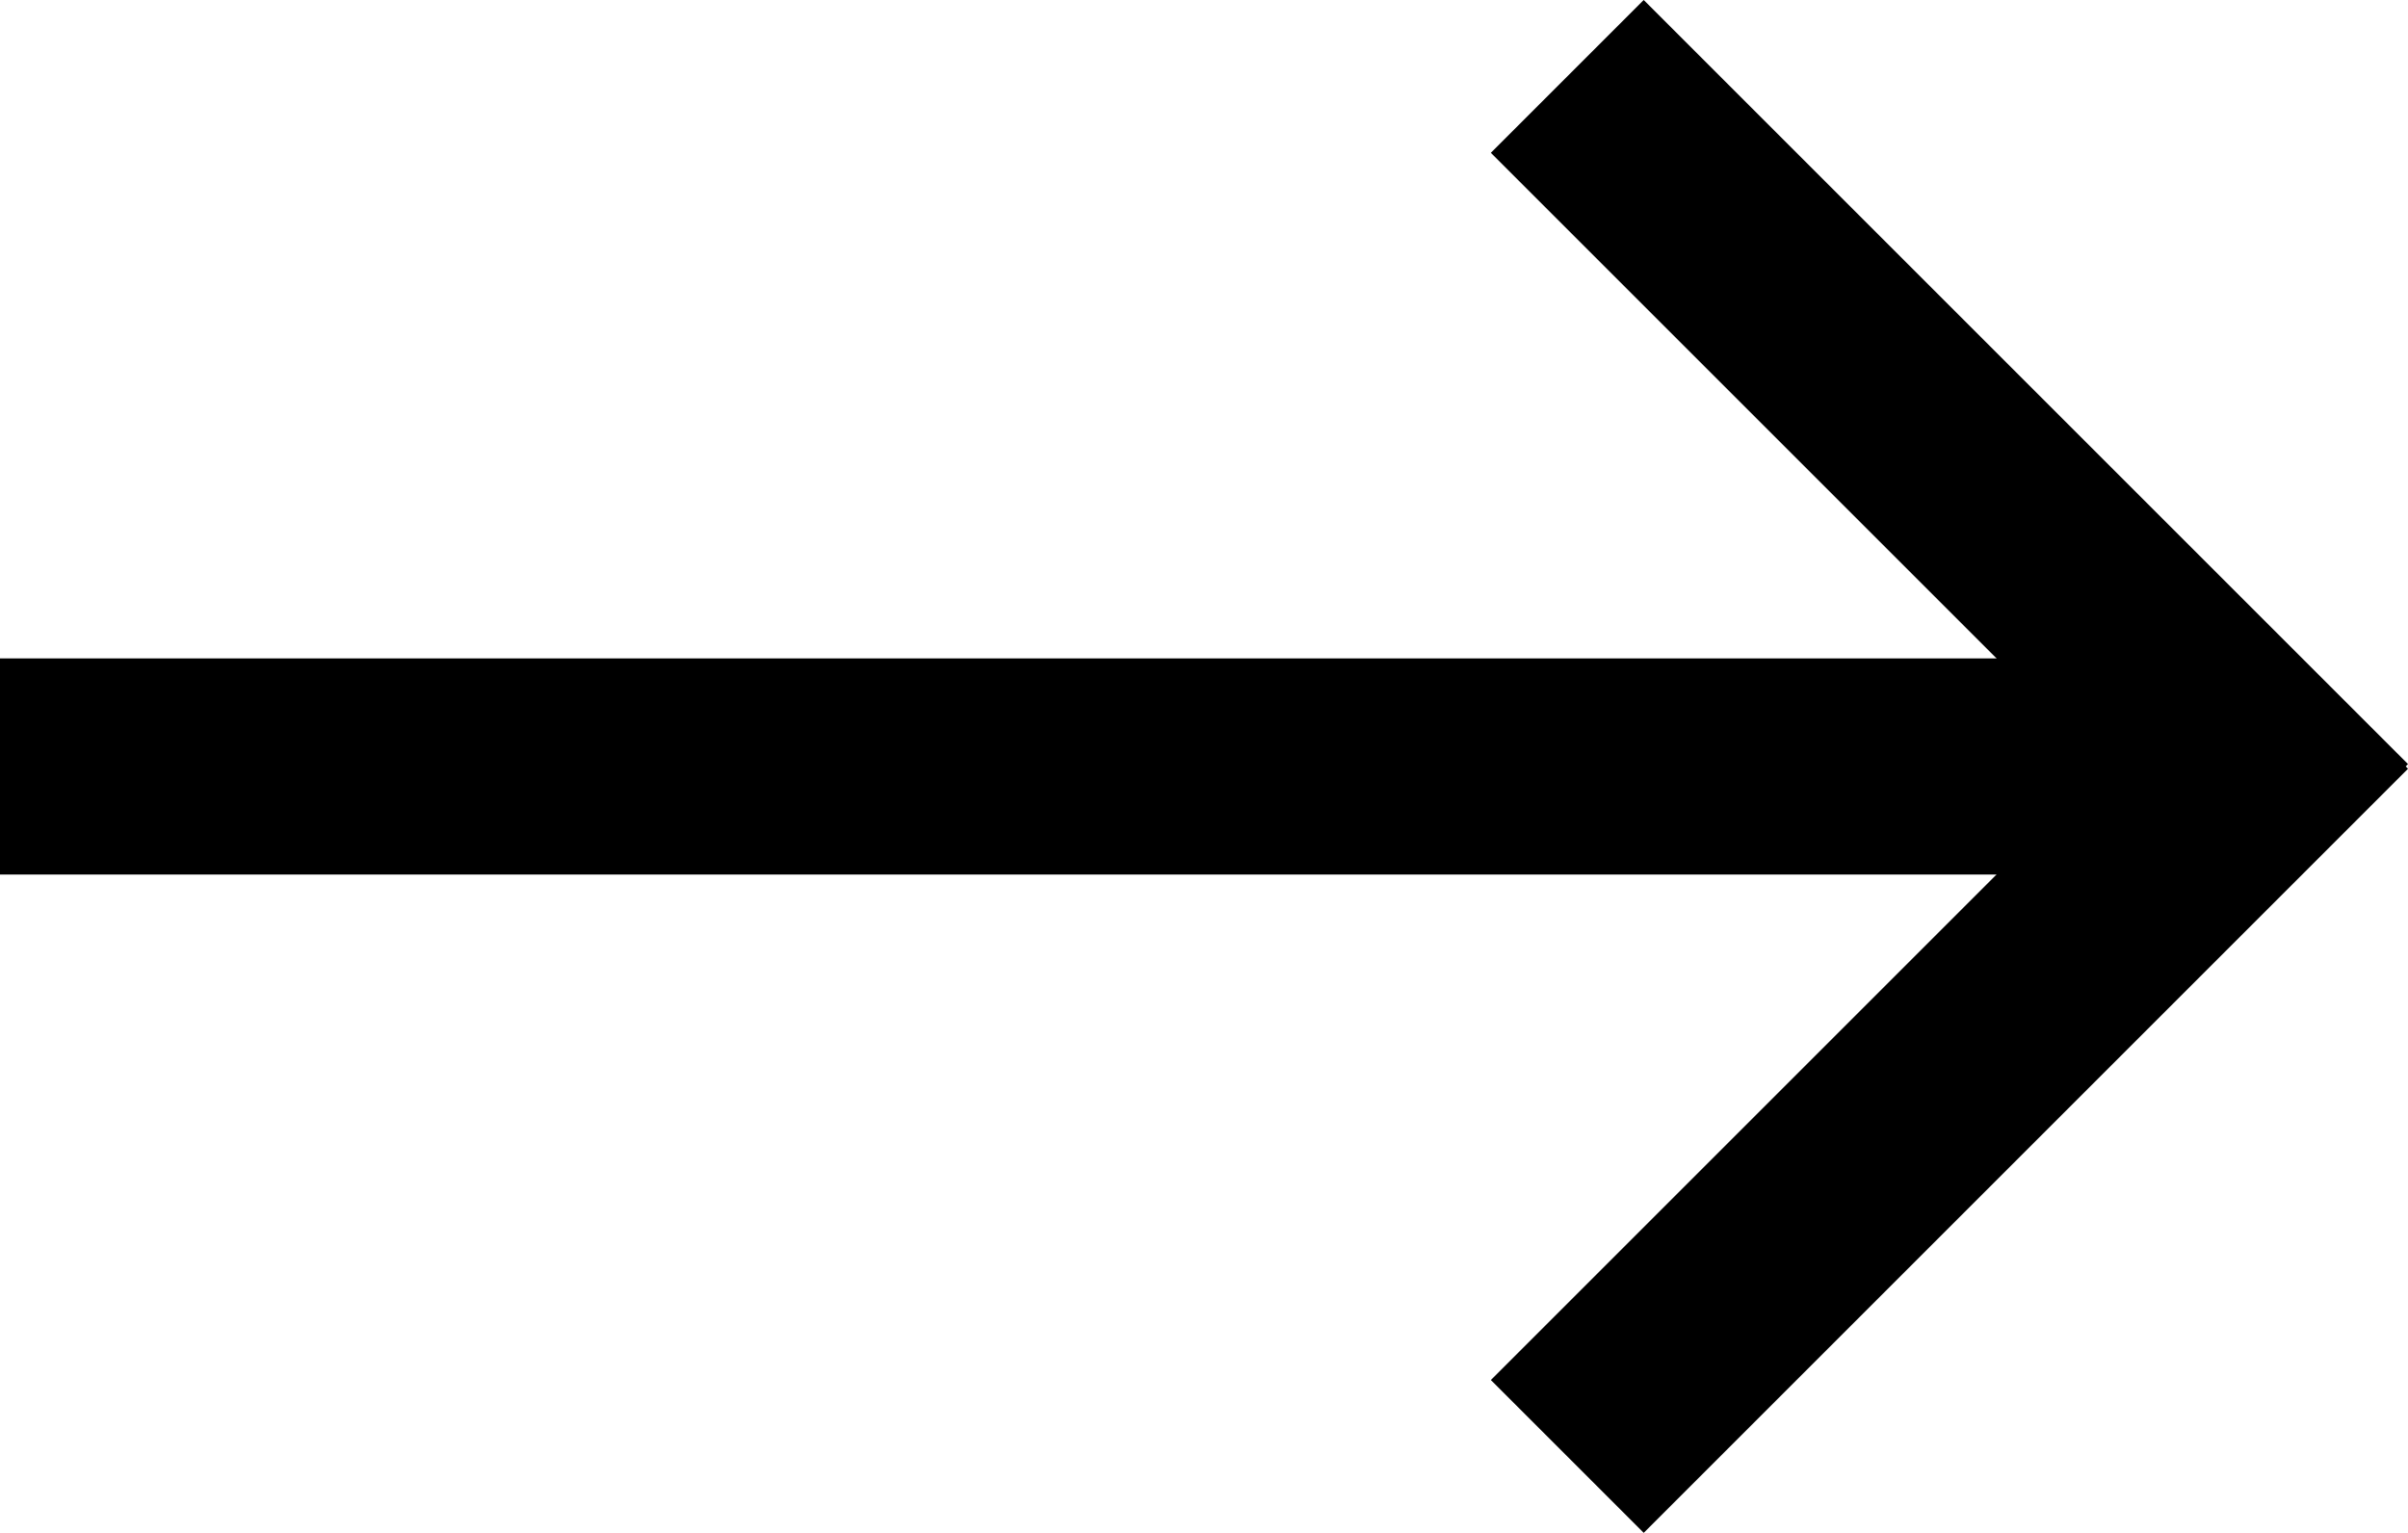
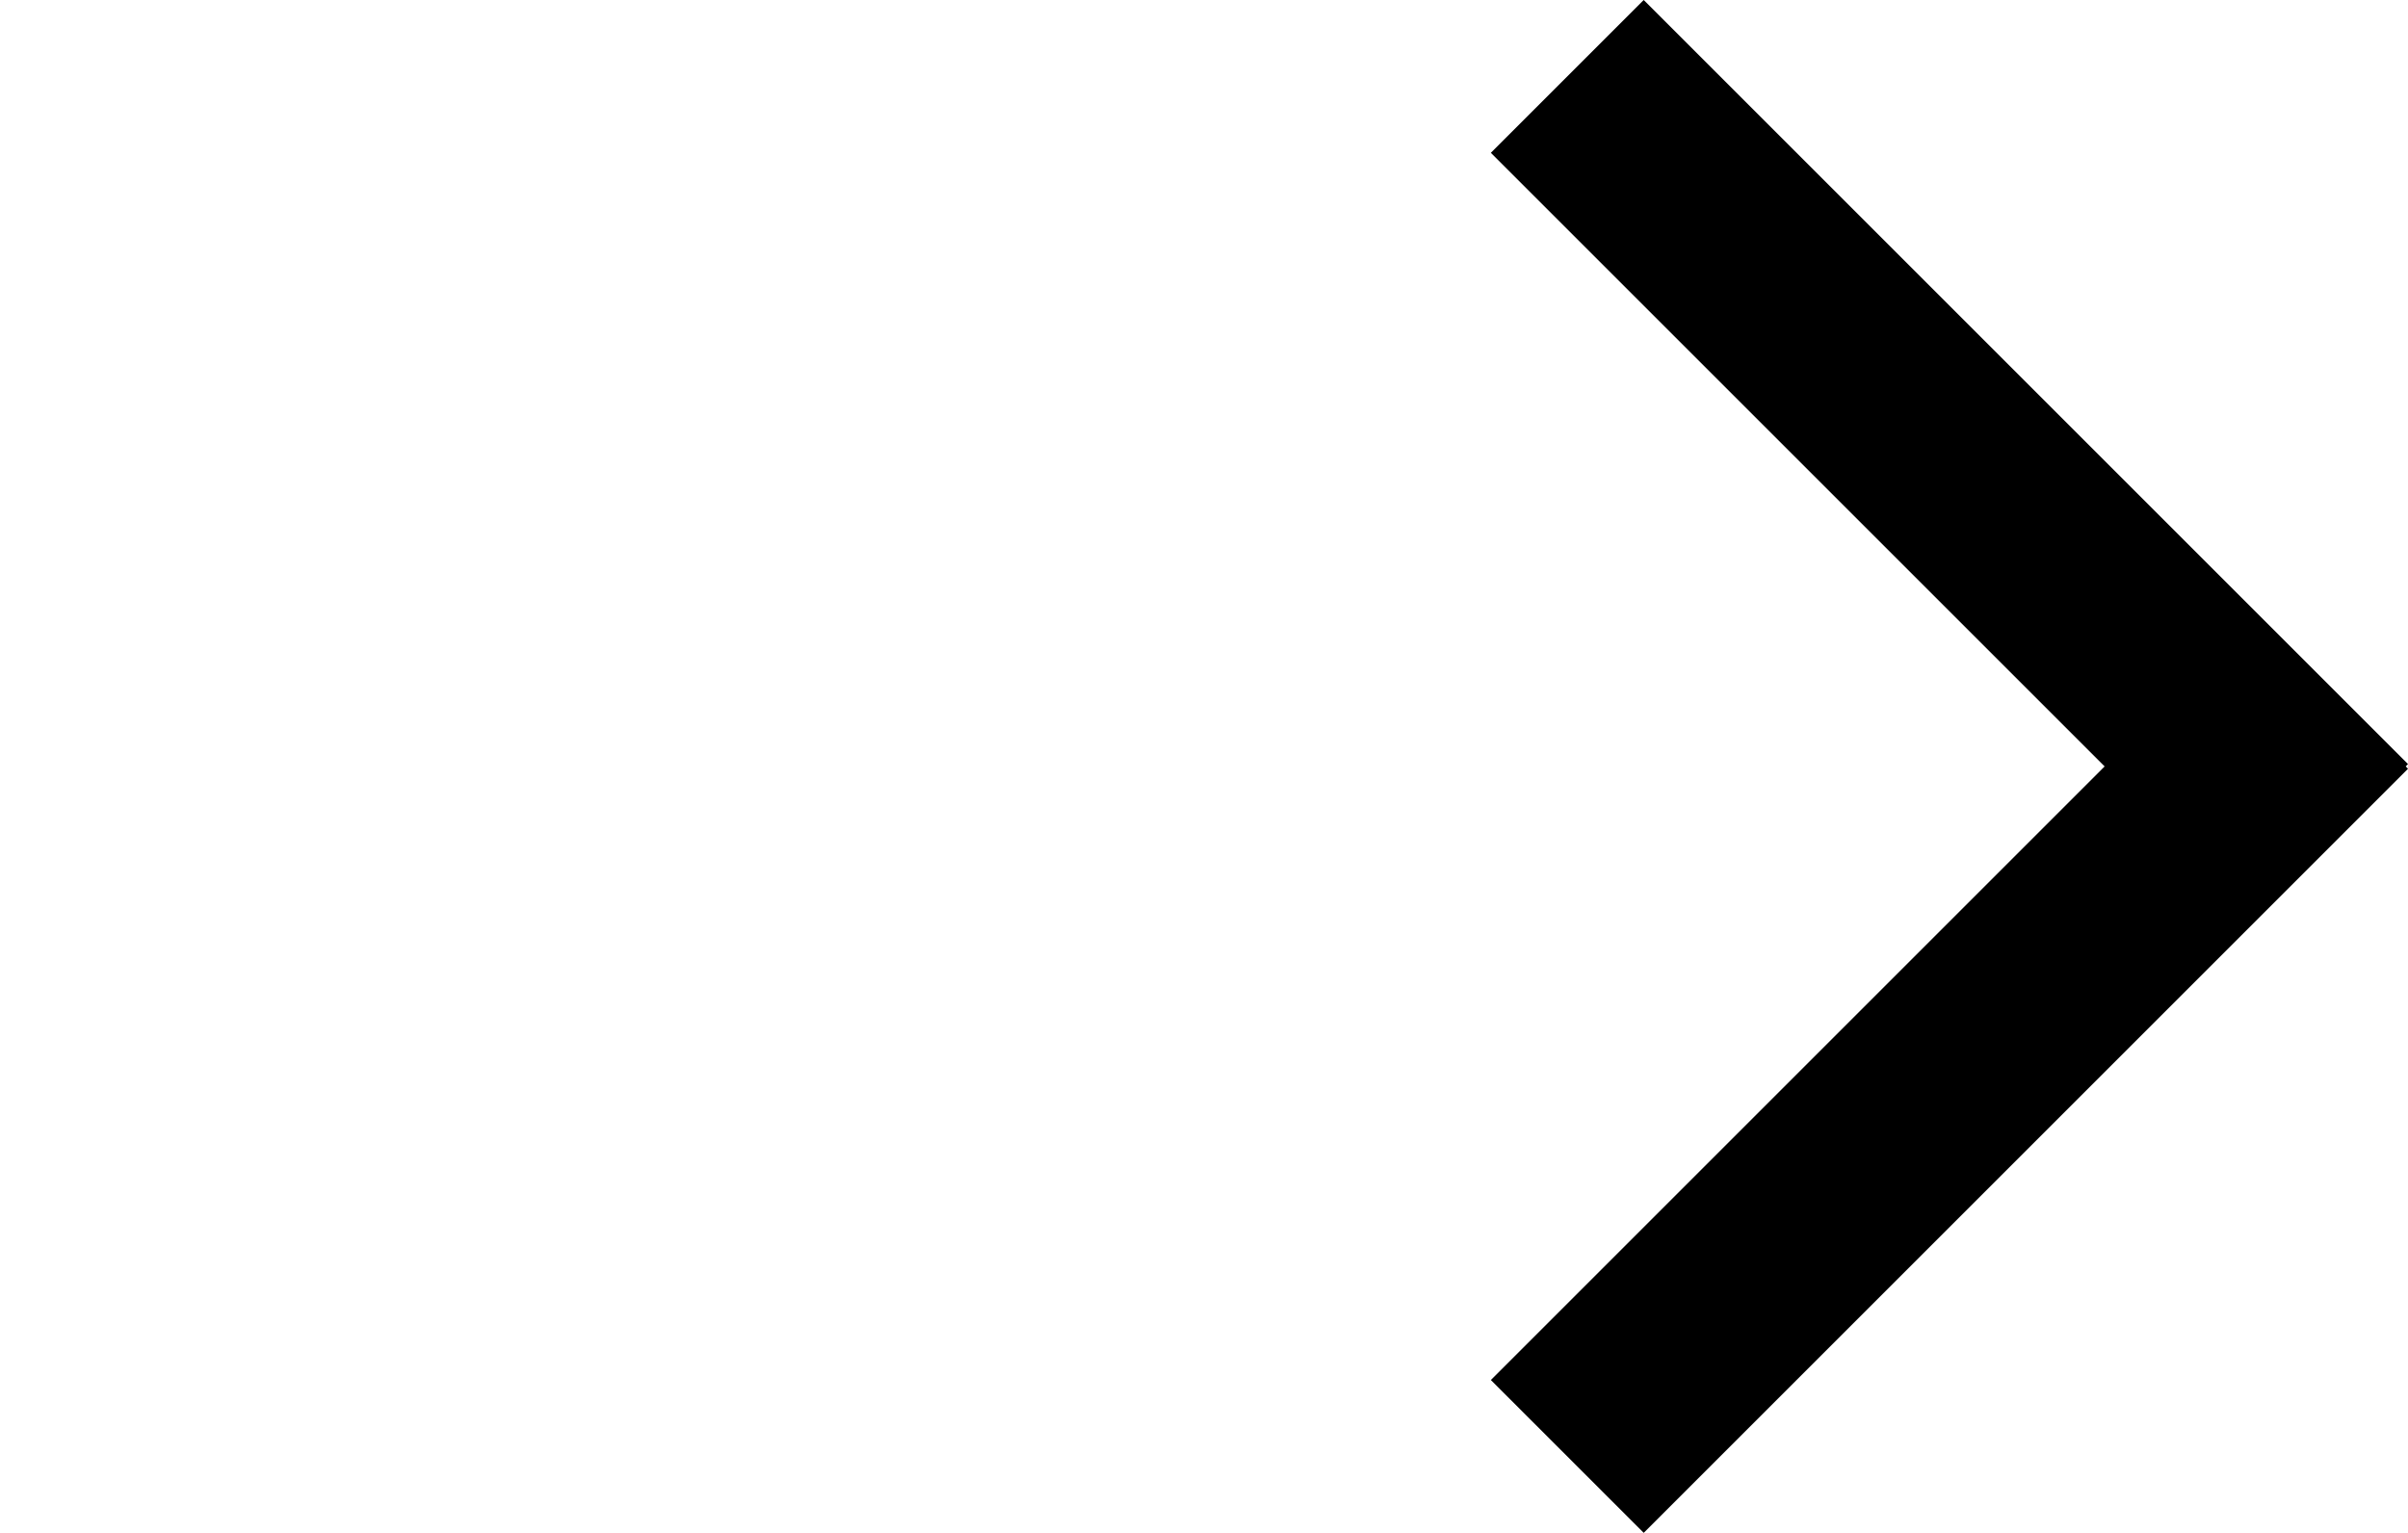
<svg xmlns="http://www.w3.org/2000/svg" width="22.278" height="14.185" viewBox="0 0 22.278 14.185">
  <g id="Group_130" data-name="Group 130" transform="translate(-1765 -5954.907)">
-     <line id="Line_77" data-name="Line 77" x2="20" transform="translate(1765 5962)" fill="none" stroke="#000" stroke-width="2" />
    <g id="Group_109" data-name="Group 109" transform="translate(0 1.614)">
      <line id="Line_78" data-name="Line 78" x2="10" transform="translate(1779.5 5954) rotate(45)" fill="none" stroke="#000" stroke-width="2" />
      <line id="Line_79" data-name="Line 79" x2="10" transform="translate(1779.5 5966.771) rotate(-45)" fill="none" stroke="#000" stroke-width="2" />
    </g>
  </g>
</svg>